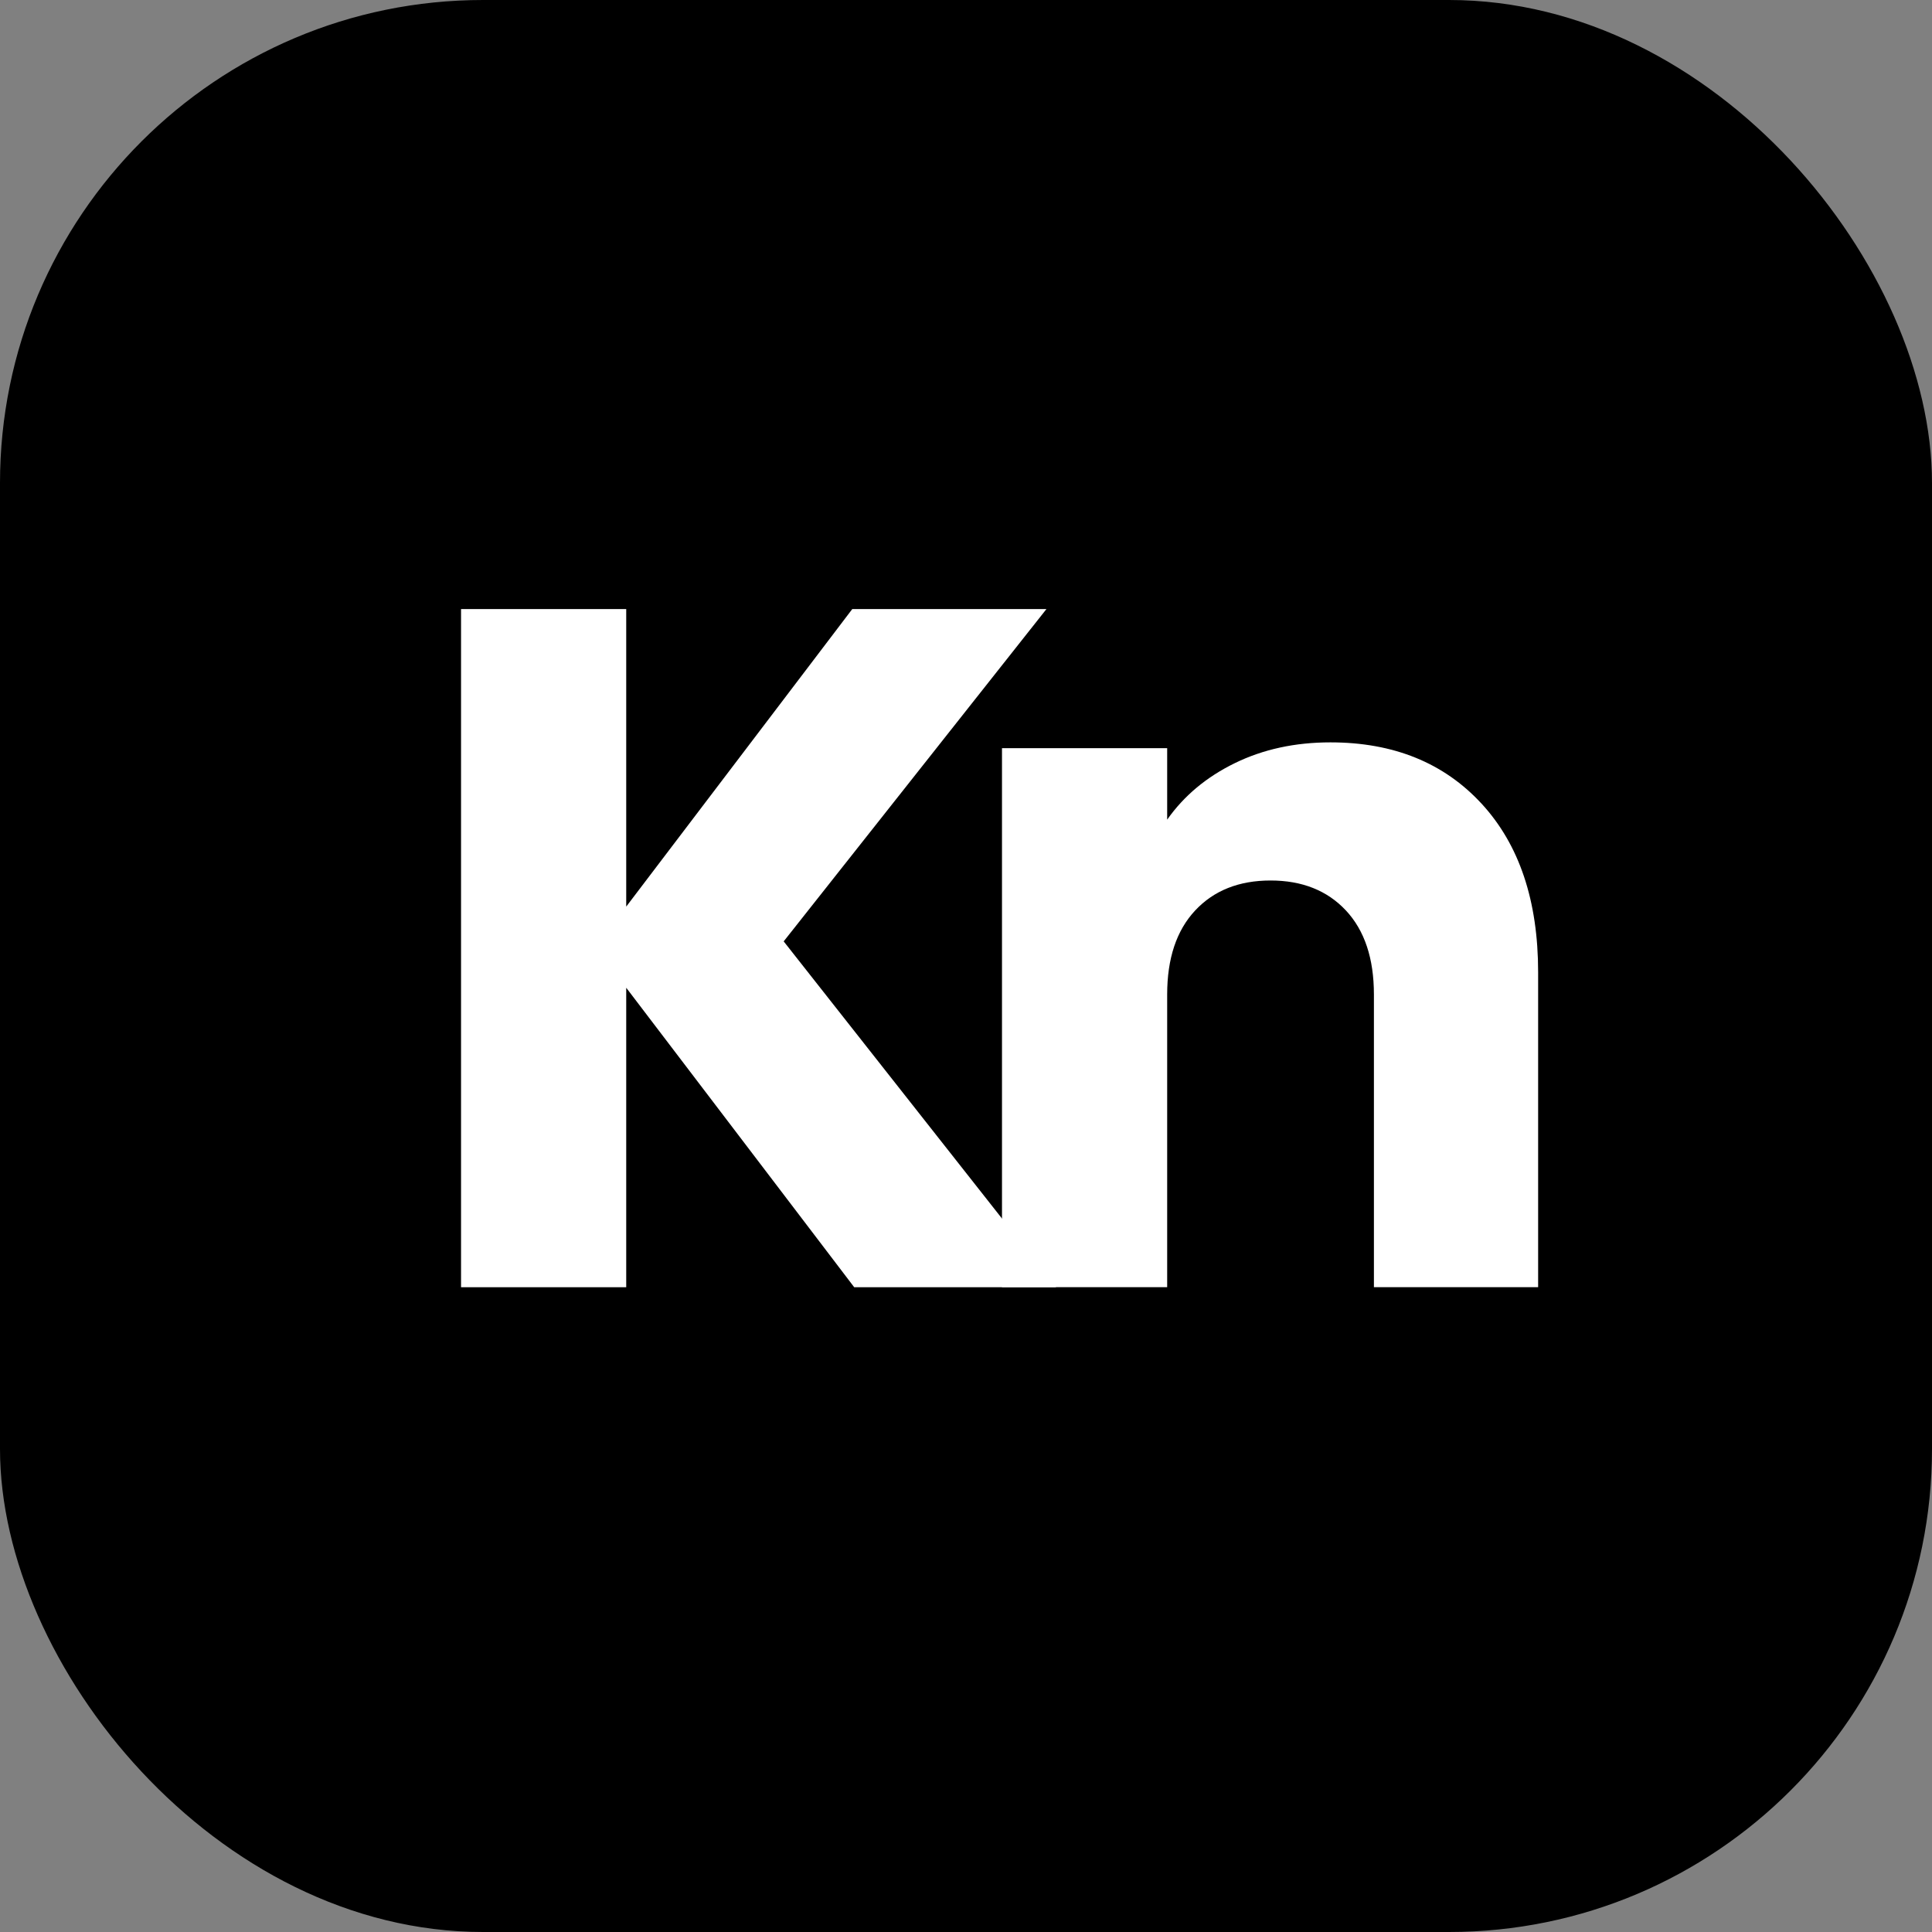
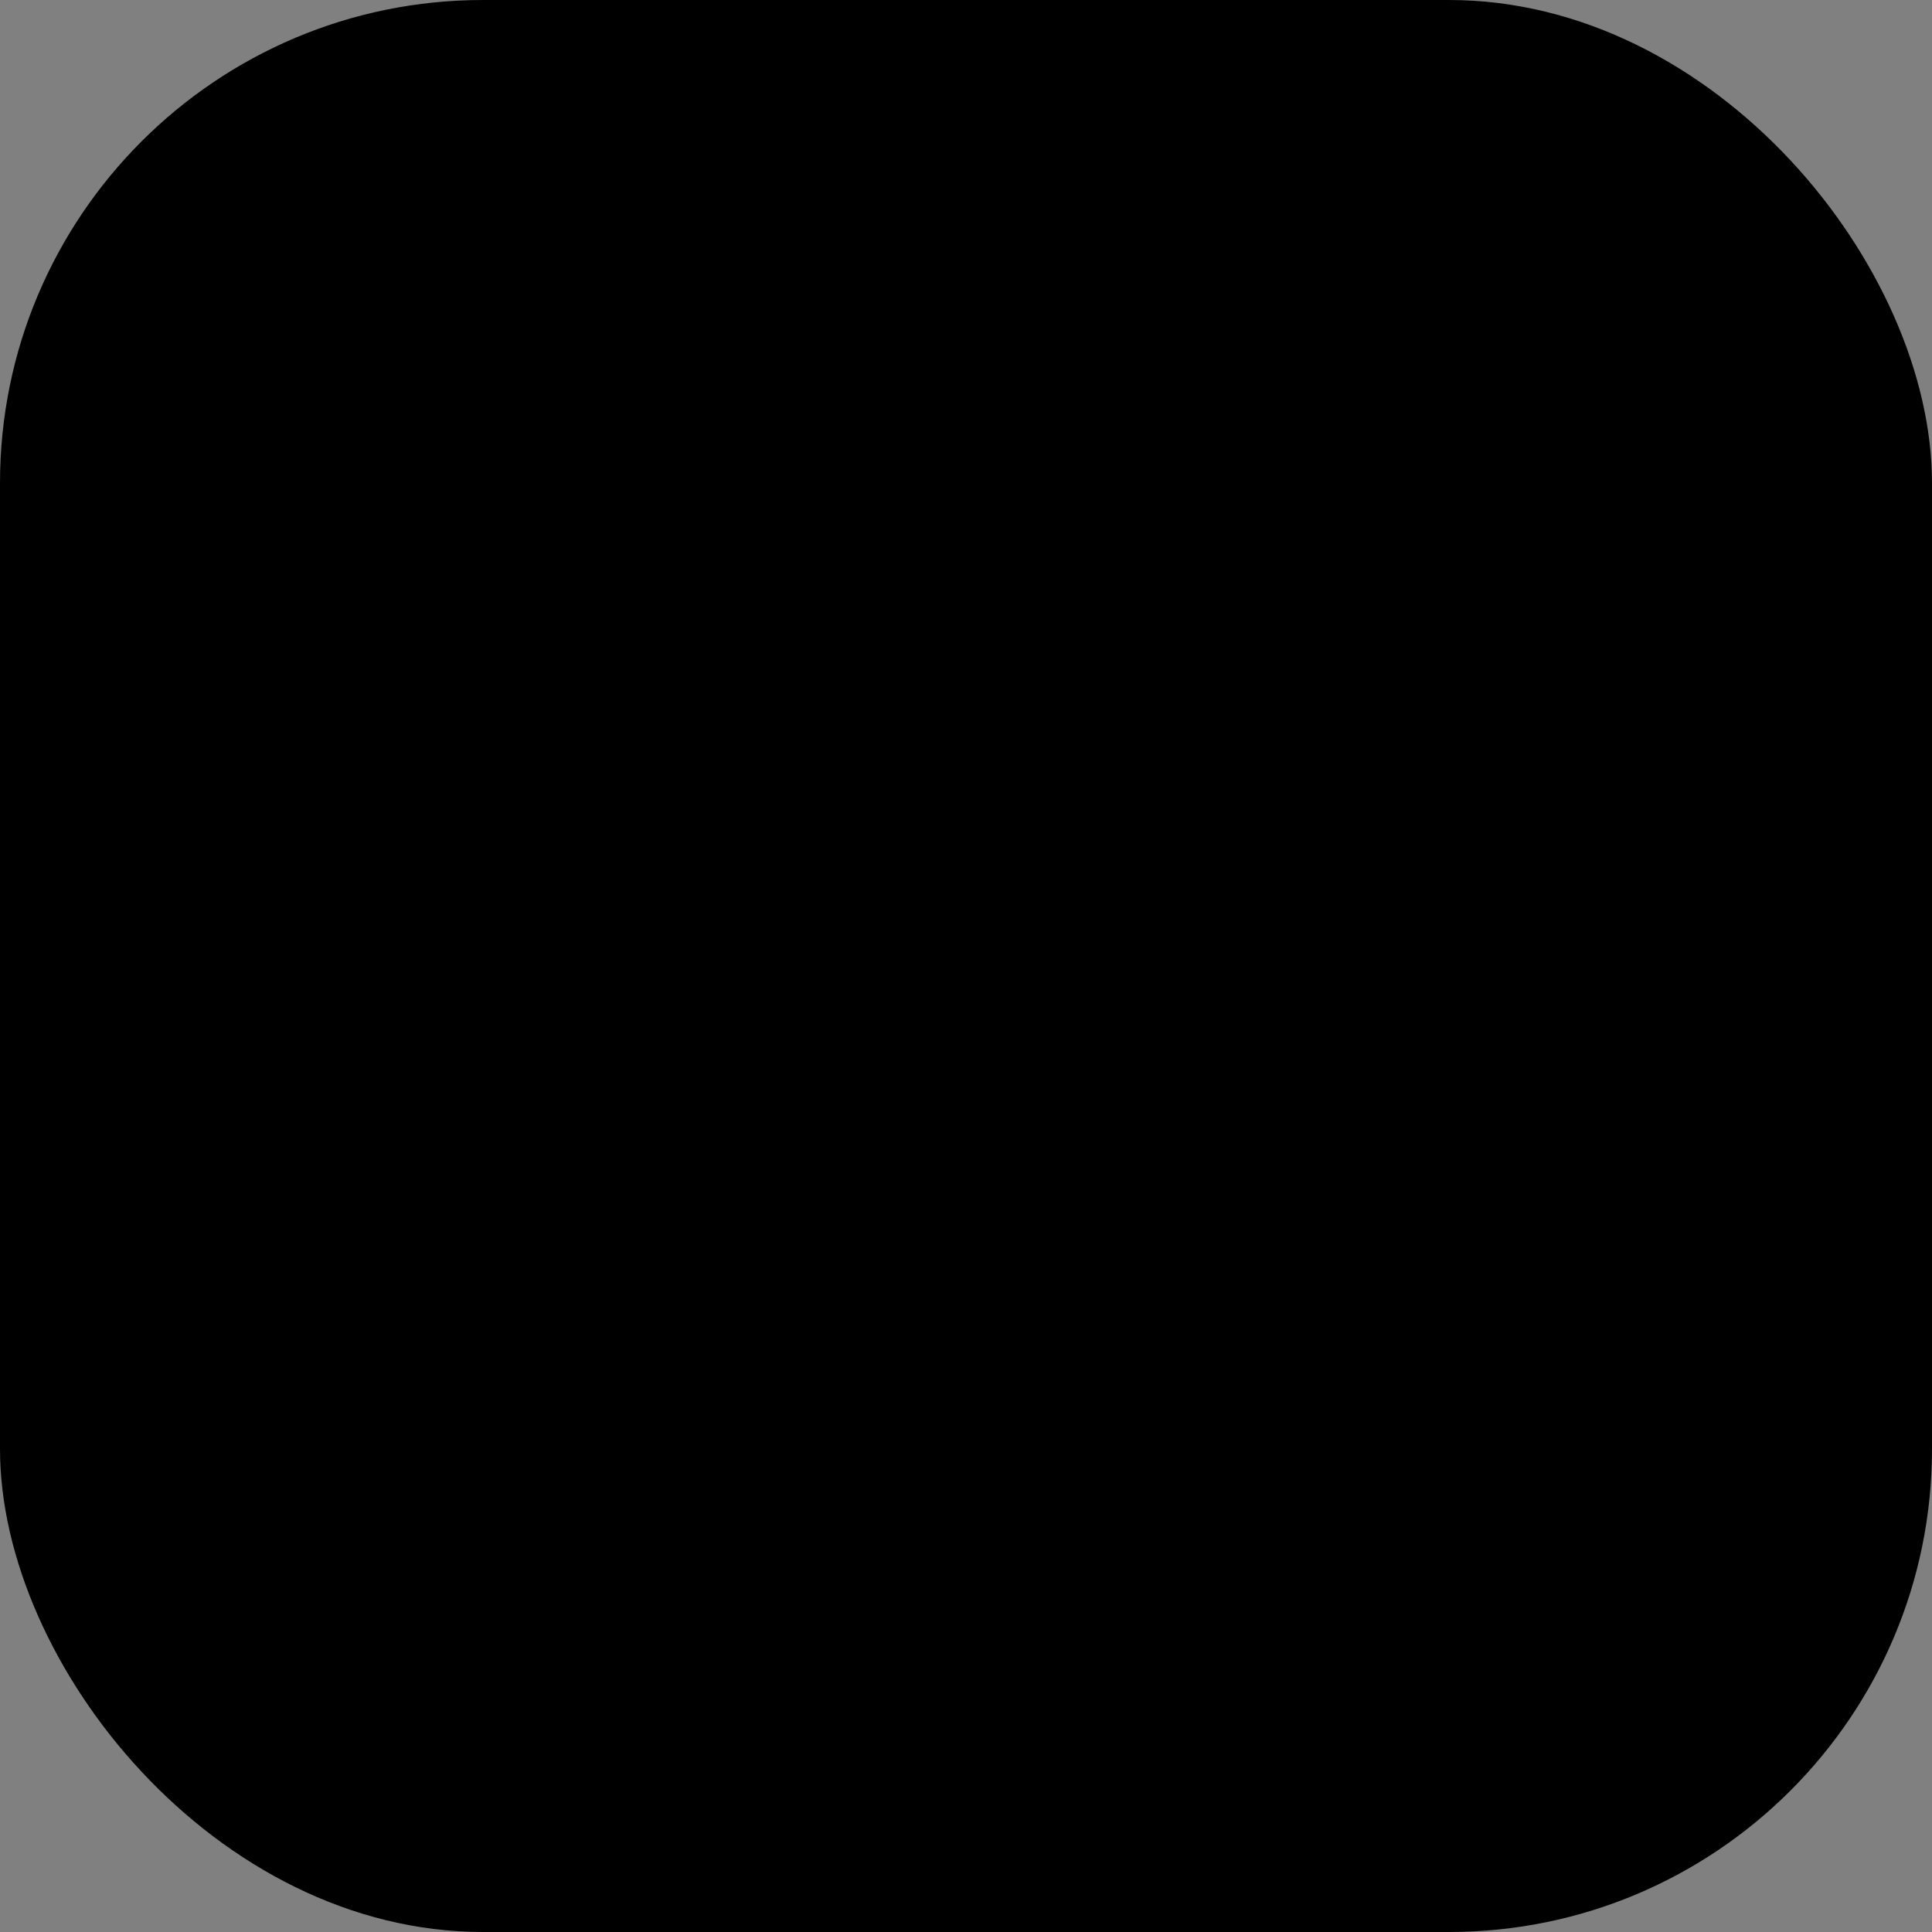
<svg xmlns="http://www.w3.org/2000/svg" width="1000" height="1000">
  <rect width="100%" height="100%" fill="#808080" stroke="none" />
  <g clip-path="url(#SvgjsClipPath1219)">
    <path d="M0 0h1000v1000H0z" />
    <svg width="1080" height="1080" transform="translate(50 50) scale(.833)">
      <svg id="Camada_1" data-name="Camada 1" viewBox="0 0 1080 1080">
        <defs>
          <clipPath id="SvgjsClipPath1219">
            <rect width="1000" height="1000" rx="250" ry="250" />
          </clipPath>
          <style>.cls-1{fill:#fff}</style>
        </defs>
-         <path d="M470.75 739.81 329.09 553.73v186.08H226.45V318.43h102.64v184.88l140.46-184.88H590.2L426.93 524.92 596.2 739.81H470.75Z" class="cls-1" />
-         <path d="M860.61 439.38c23.41 25.42 35.11 60.33 35.11 104.74V739.8H793.68V557.92c0-22.41-5.81-39.81-17.41-52.22-11.61-12.4-27.22-18.61-46.82-18.61s-35.22 6.21-46.82 18.61c-11.61 12.41-17.41 29.82-17.41 52.22V739.8H562.58V404.86h102.64v44.42c10.4-14.8 24.4-26.5 42.02-35.11 17.6-8.6 37.41-12.91 59.42-12.91 39.21 0 70.53 12.71 93.94 38.12Z" class="cls-1" />
      </svg>
    </svg>
  </g>
</svg>